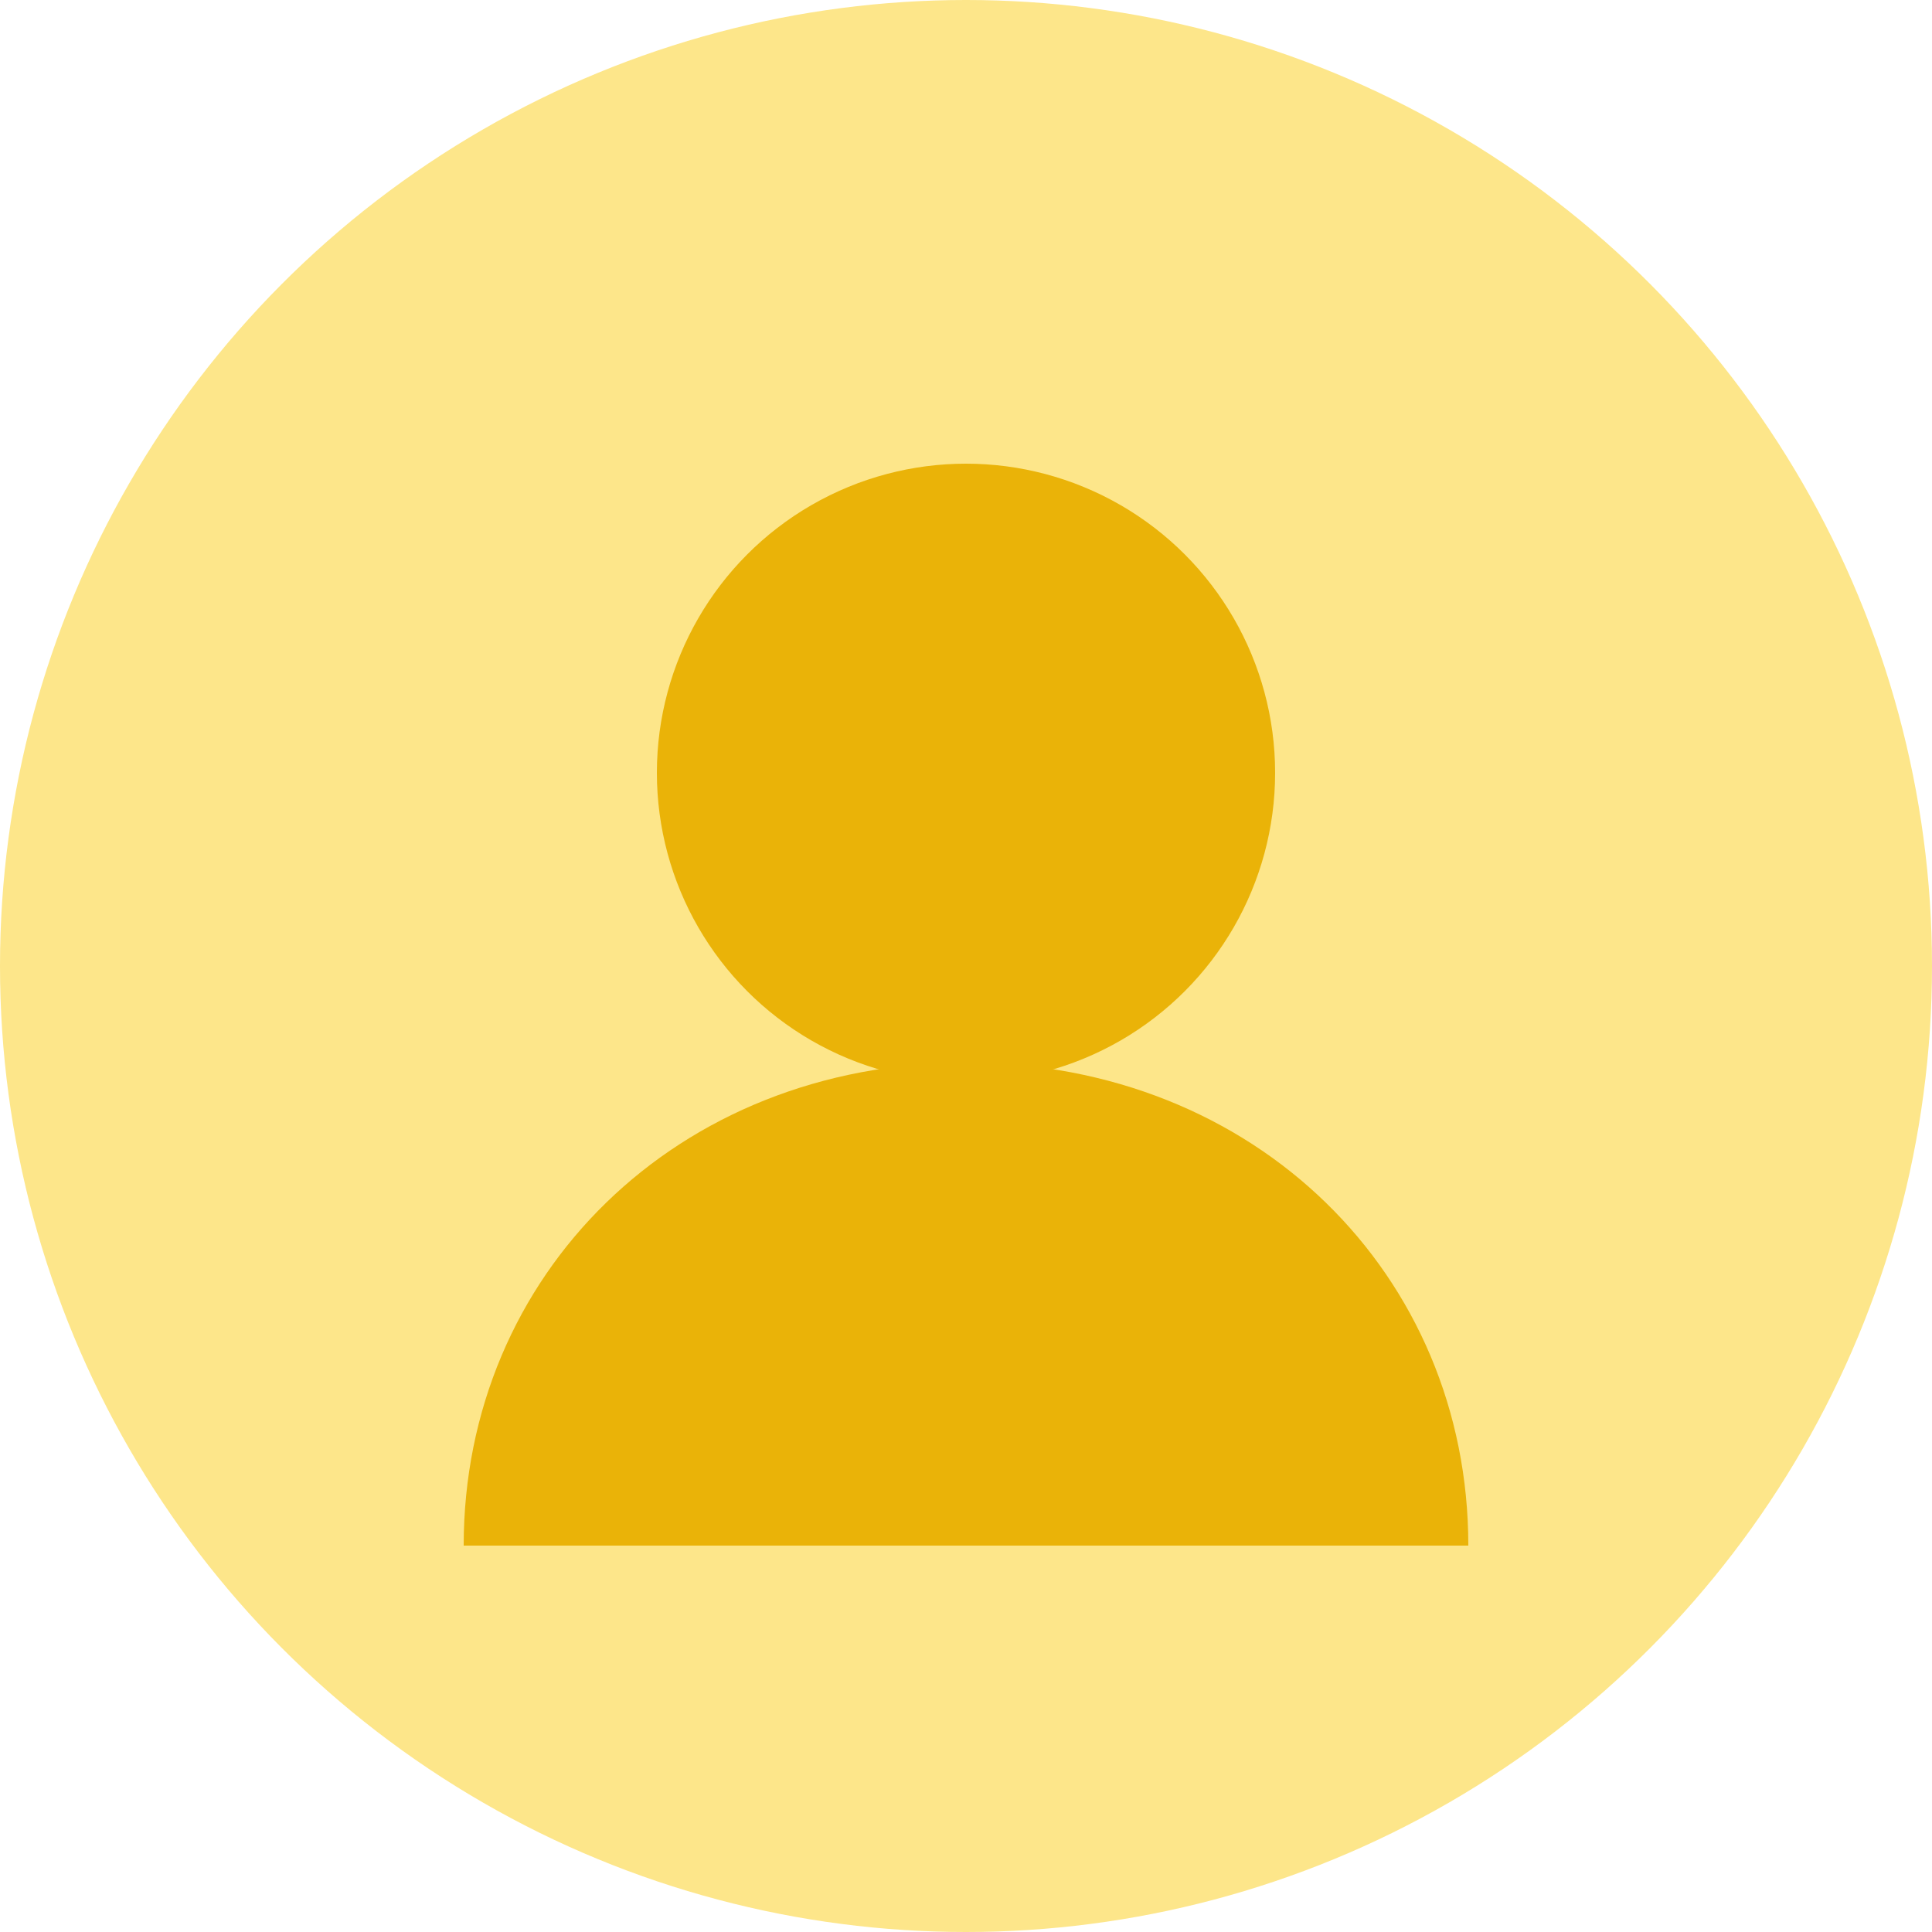
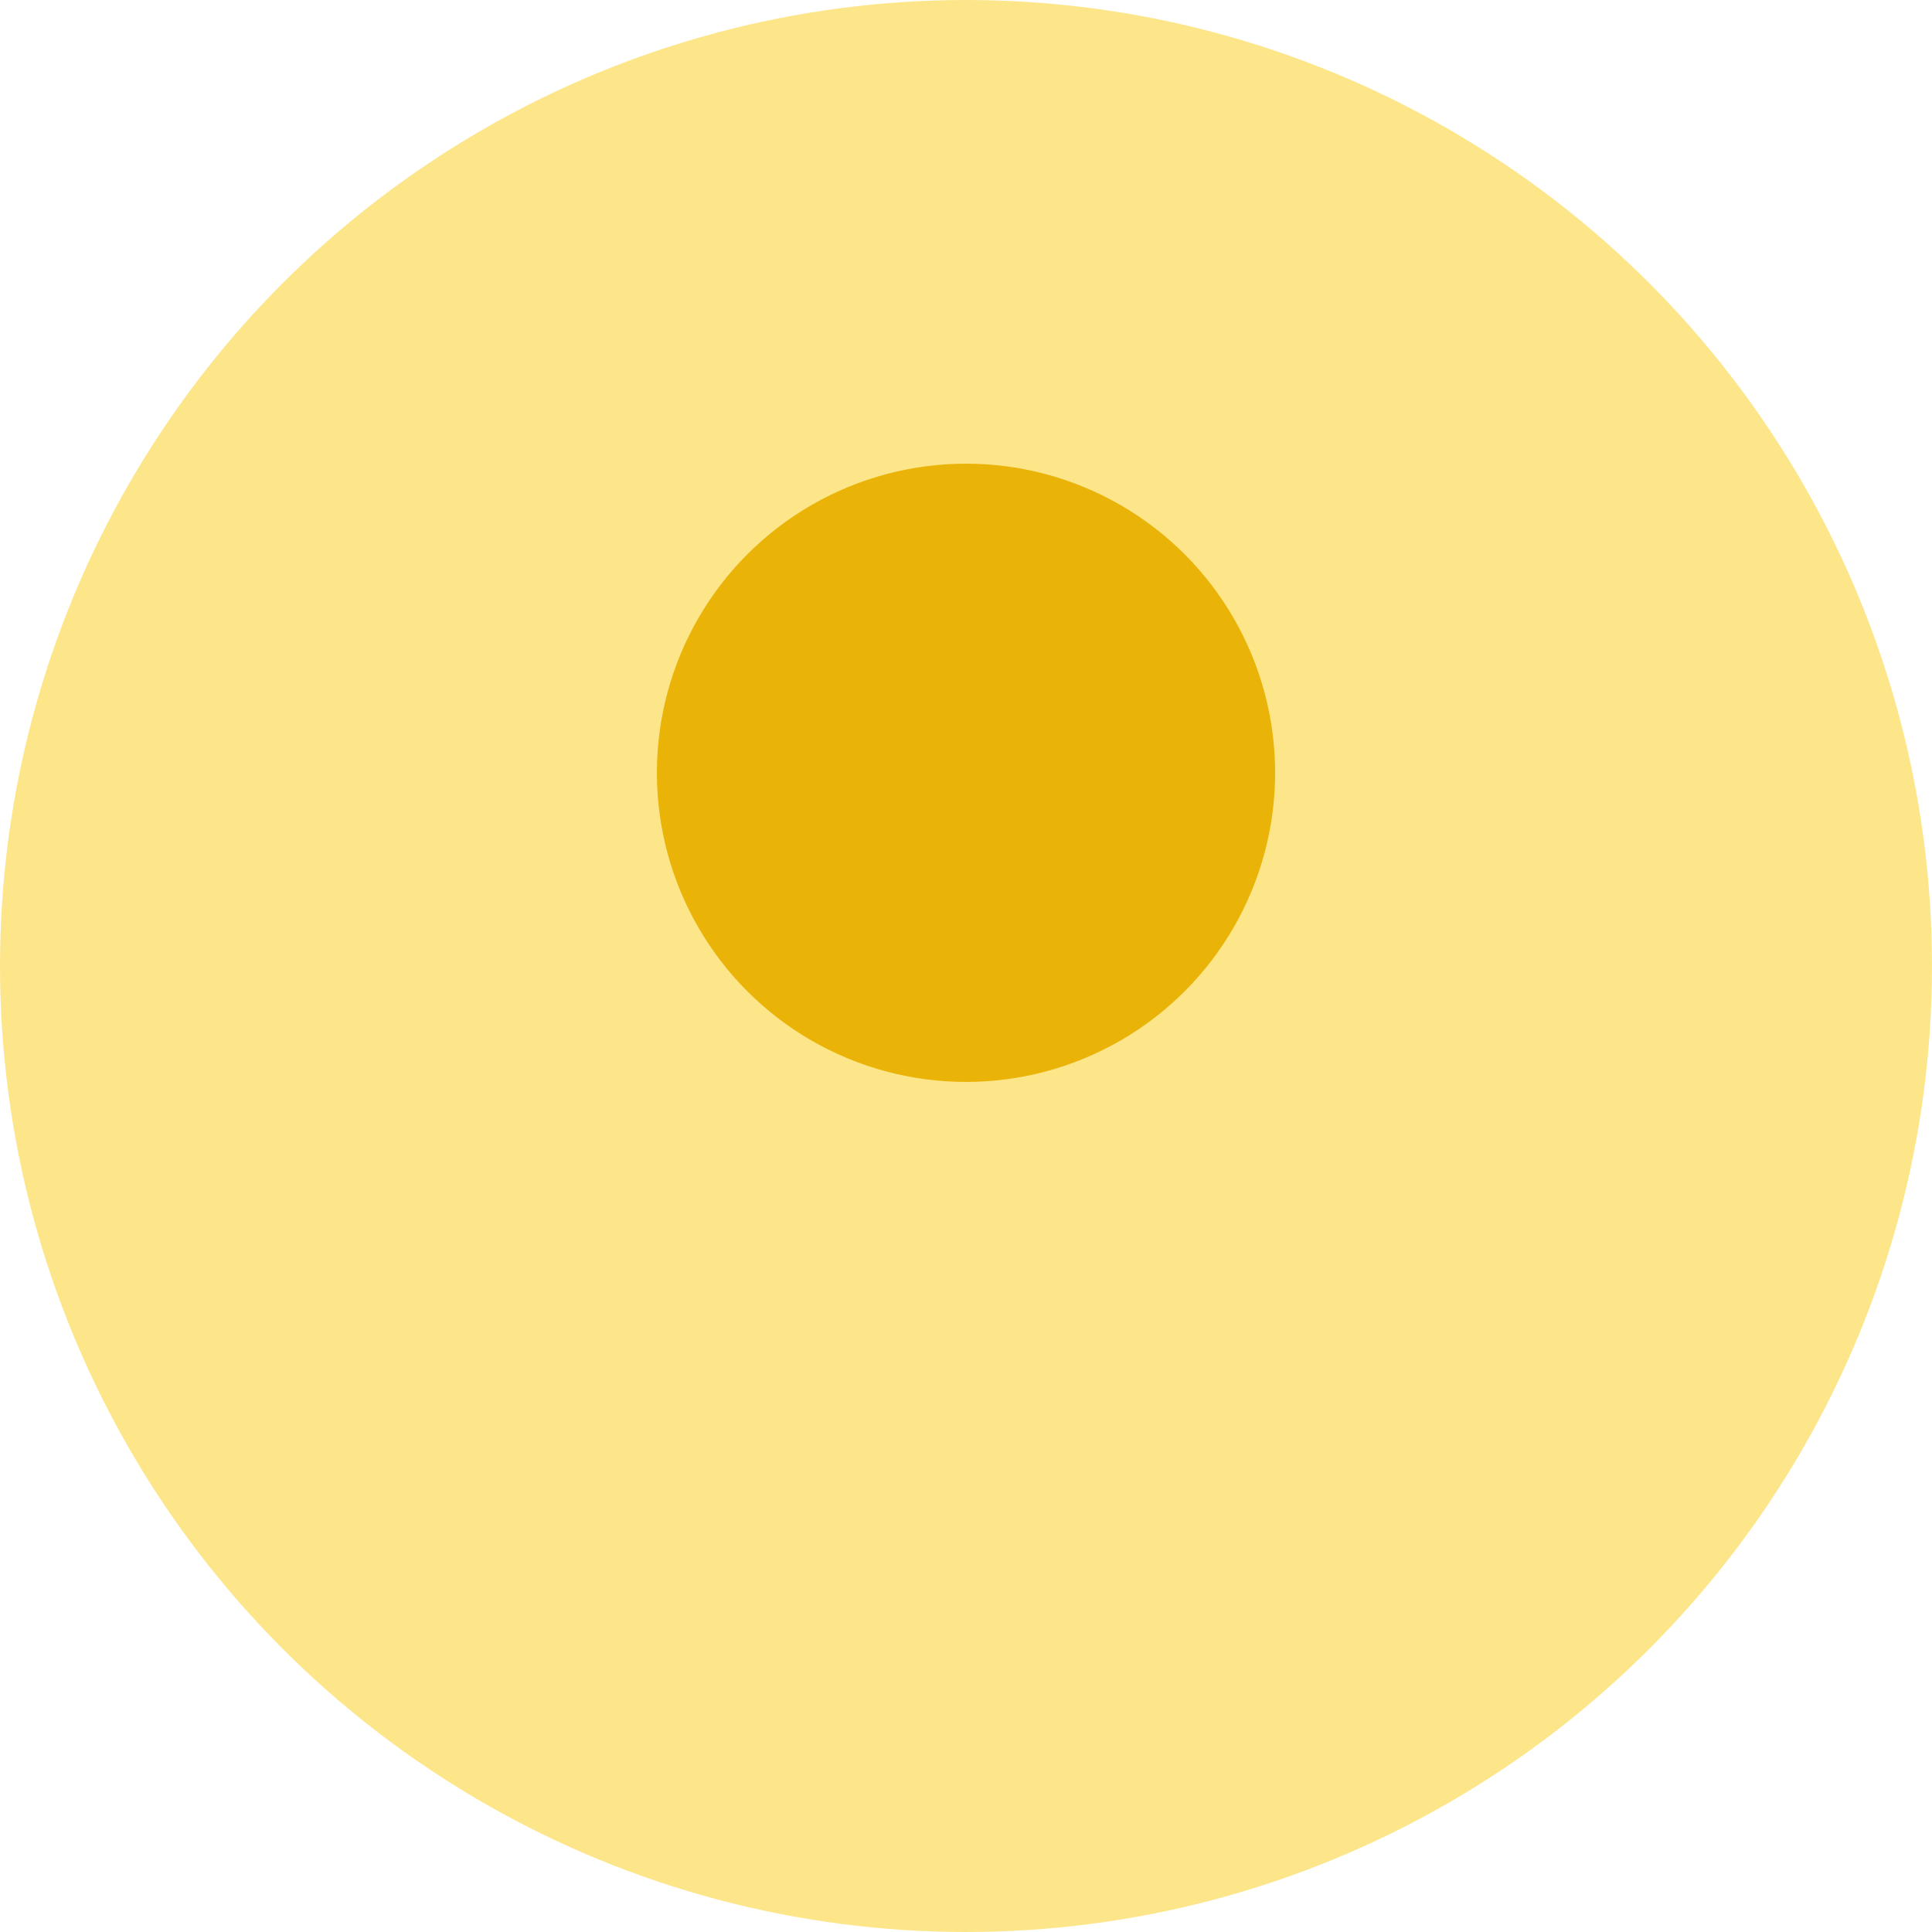
<svg xmlns="http://www.w3.org/2000/svg" viewBox="0 0 100 100" width="100" height="100">
  <circle cx="50" cy="50" r="50" fill="#fde68a" />
  <circle cx="50" cy="40" r="16" fill="#eab308" />
-   <path d="M24,80 C24,66 35,55 50,55 C65,55 76,66 76,80 Z" fill="#eab308" />
</svg>